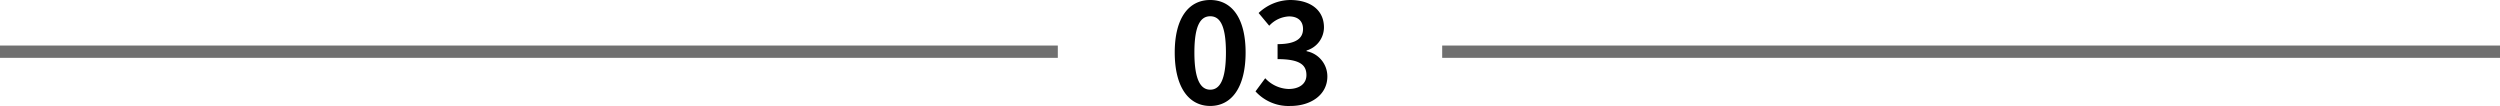
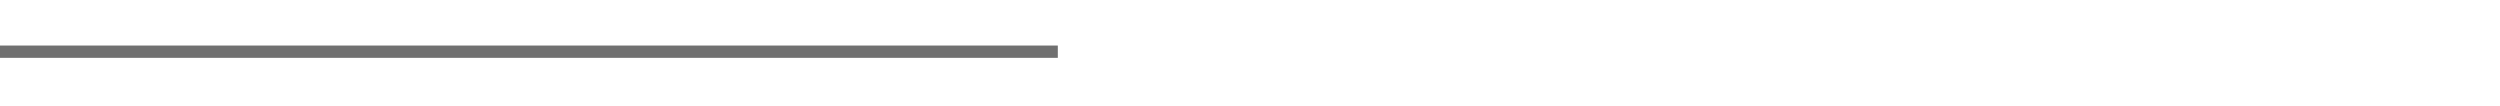
<svg xmlns="http://www.w3.org/2000/svg" width="406.5" height="17.228" viewBox="0 0 406.5 17.228">
  <g id="グループ_207" data-name="グループ 207" transform="translate(-3332 -9637.727)">
    <path id="パス_282" data-name="パス 282" d="M172,0H0" transform="translate(3332 9646.132)" fill="none" stroke="#707070" stroke-width="2" />
-     <path id="パス_283" data-name="パス 283" d="M6.785.322c3.5,0,5.75-3.059,5.75-8.694,0-5.589-2.254-8.533-5.75-8.533S1.012-13.984,1.012-8.372C1.012-2.737,3.289.322,6.785.322Zm0-2.645c-1.472,0-2.576-1.426-2.576-6.049,0-4.6,1.1-5.888,2.576-5.888s2.553,1.288,2.553,5.888C9.338-3.749,8.257-2.323,6.785-2.323ZM19.849.322c3.243,0,5.98-1.771,5.98-4.807a4.174,4.174,0,0,0-3.381-4.094v-.115a3.945,3.945,0,0,0,2.829-3.749c0-2.852-2.231-4.462-5.52-4.462a7.574,7.574,0,0,0-5.106,2.116l1.725,2.07a4.656,4.656,0,0,1,3.22-1.518c1.449,0,2.277.759,2.277,2.047,0,1.426-1.012,2.461-4.14,2.461v2.438c3.7,0,4.692.989,4.692,2.6,0,1.426-1.173,2.254-2.9,2.254a5.407,5.407,0,0,1-3.8-1.748L14.145-2.047A7.235,7.235,0,0,0,19.849.322Z" transform="translate(3522 9654.632)" />
-     <path id="パス_284" data-name="パス 284" d="M172,0H0" transform="translate(3566.5 9646.132)" fill="none" stroke="#707070" stroke-width="2" />
  </g>
</svg>